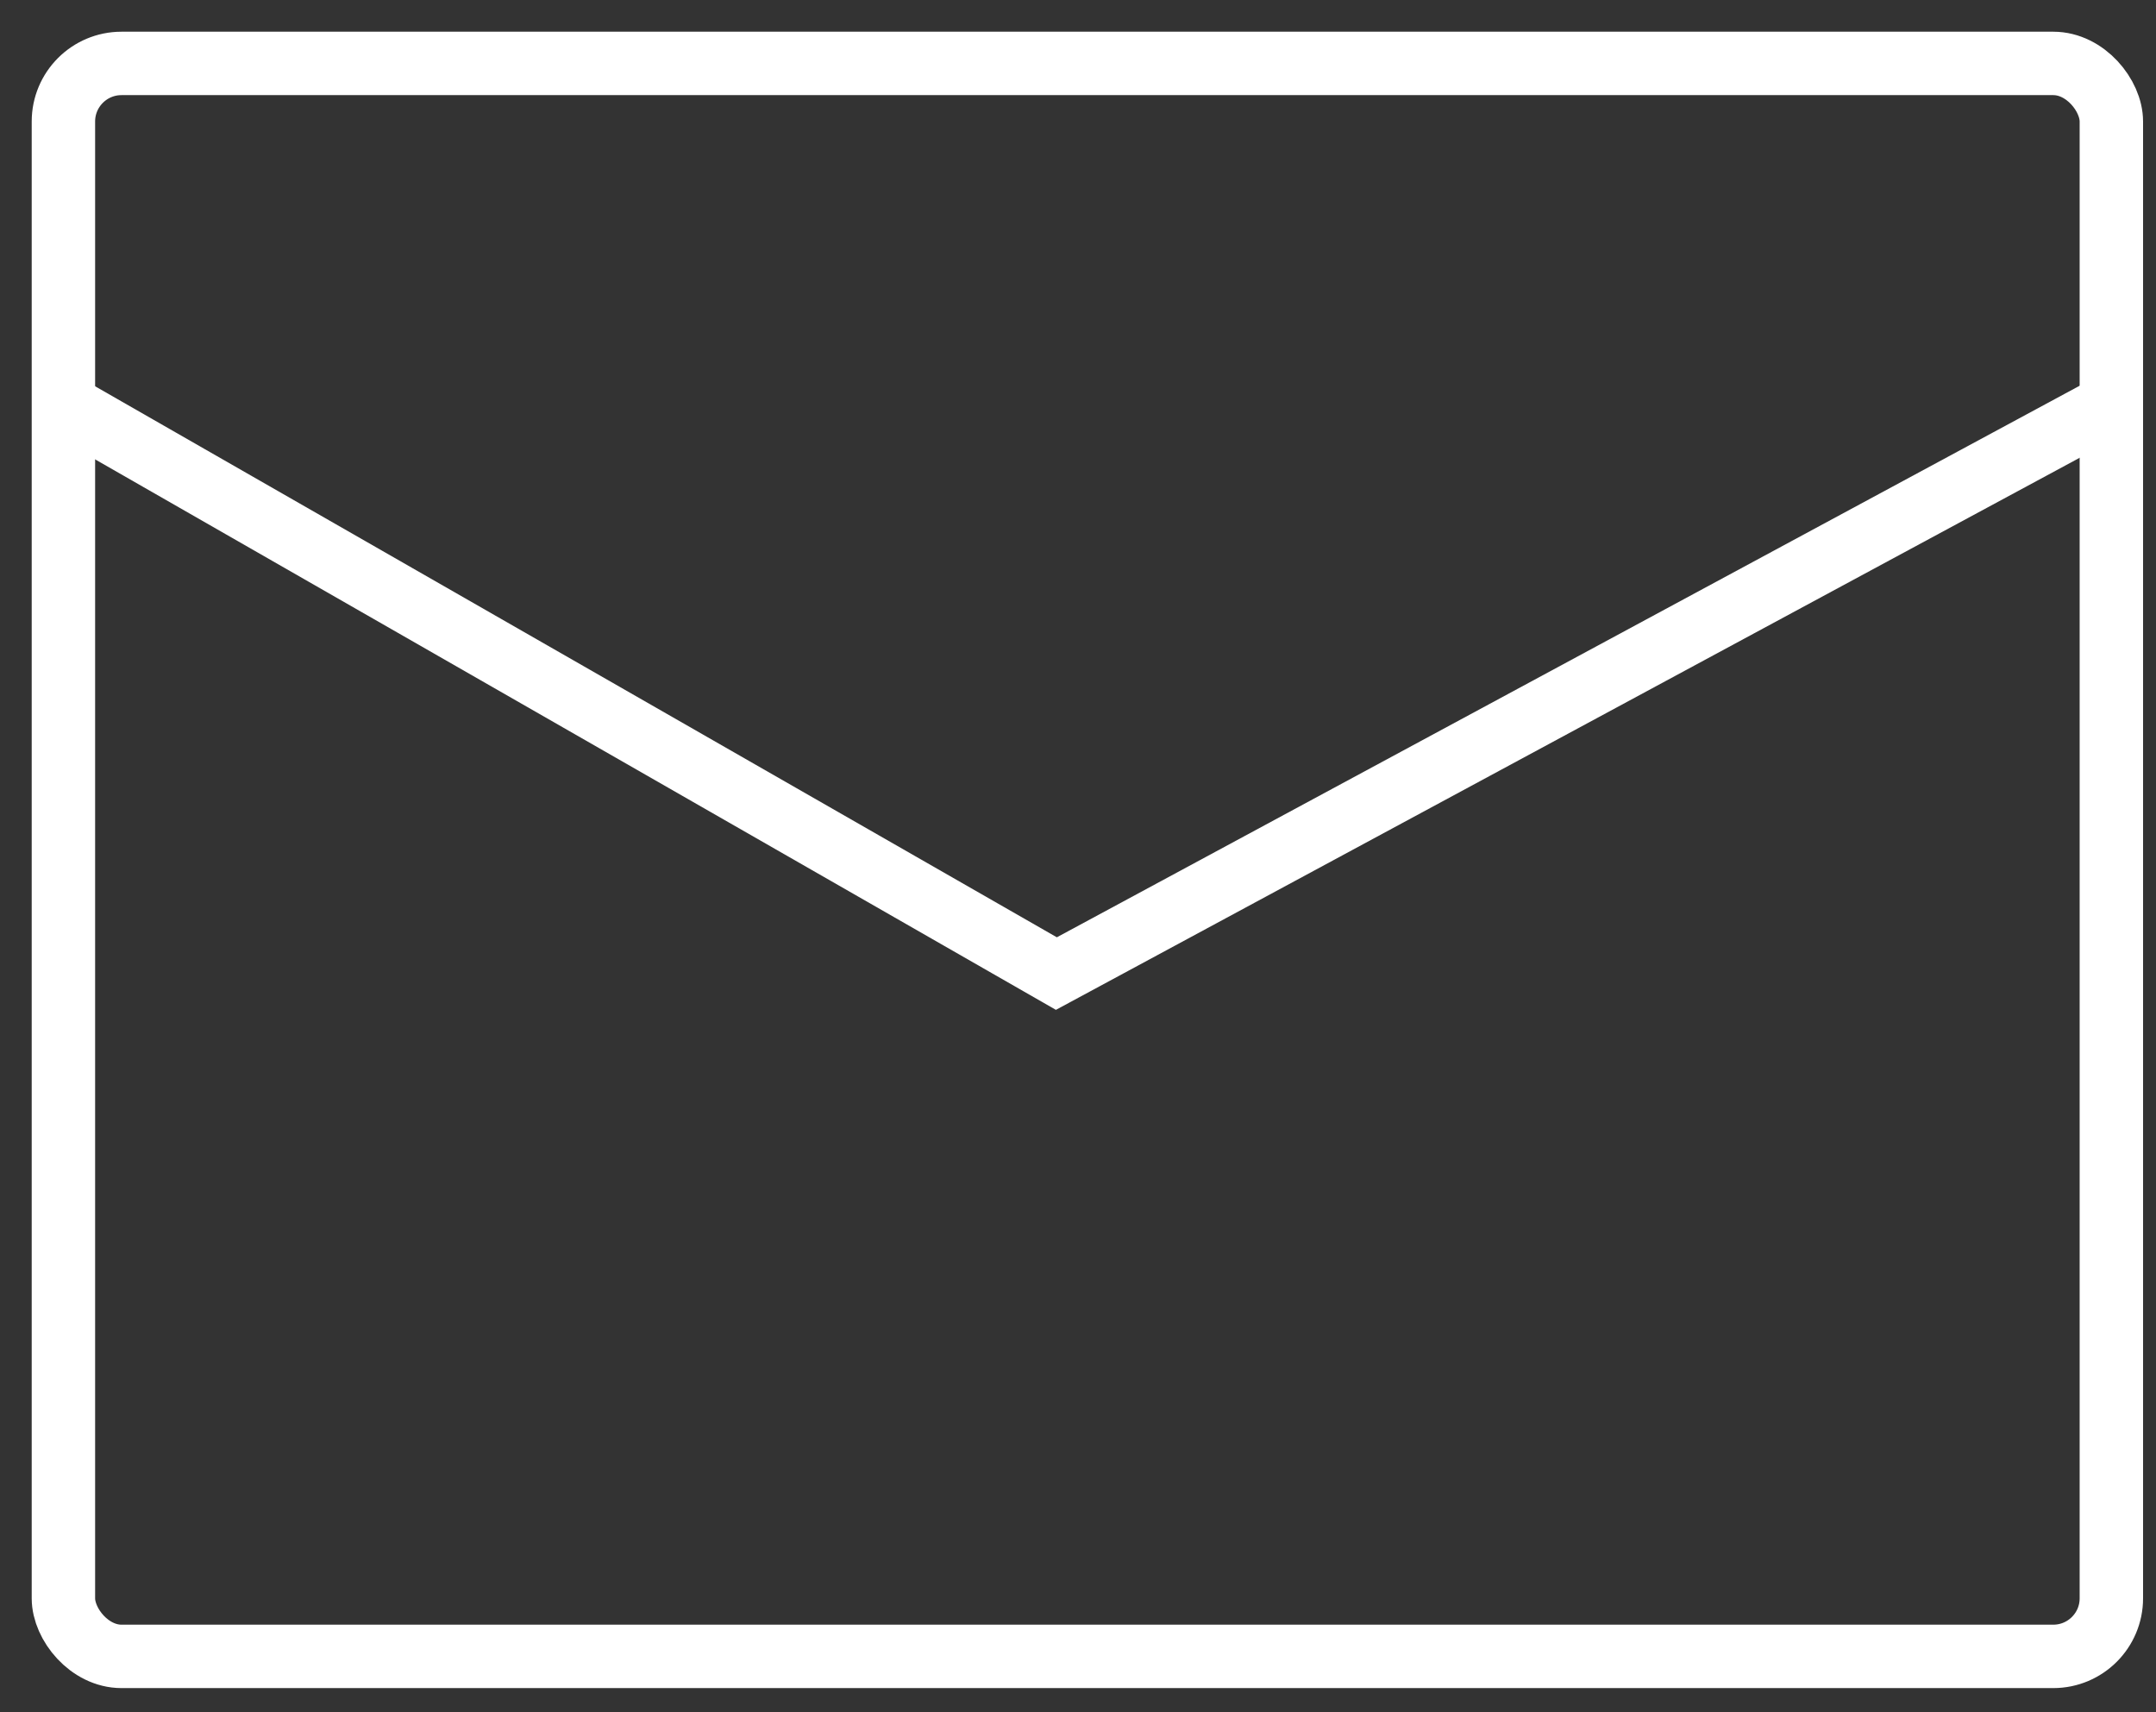
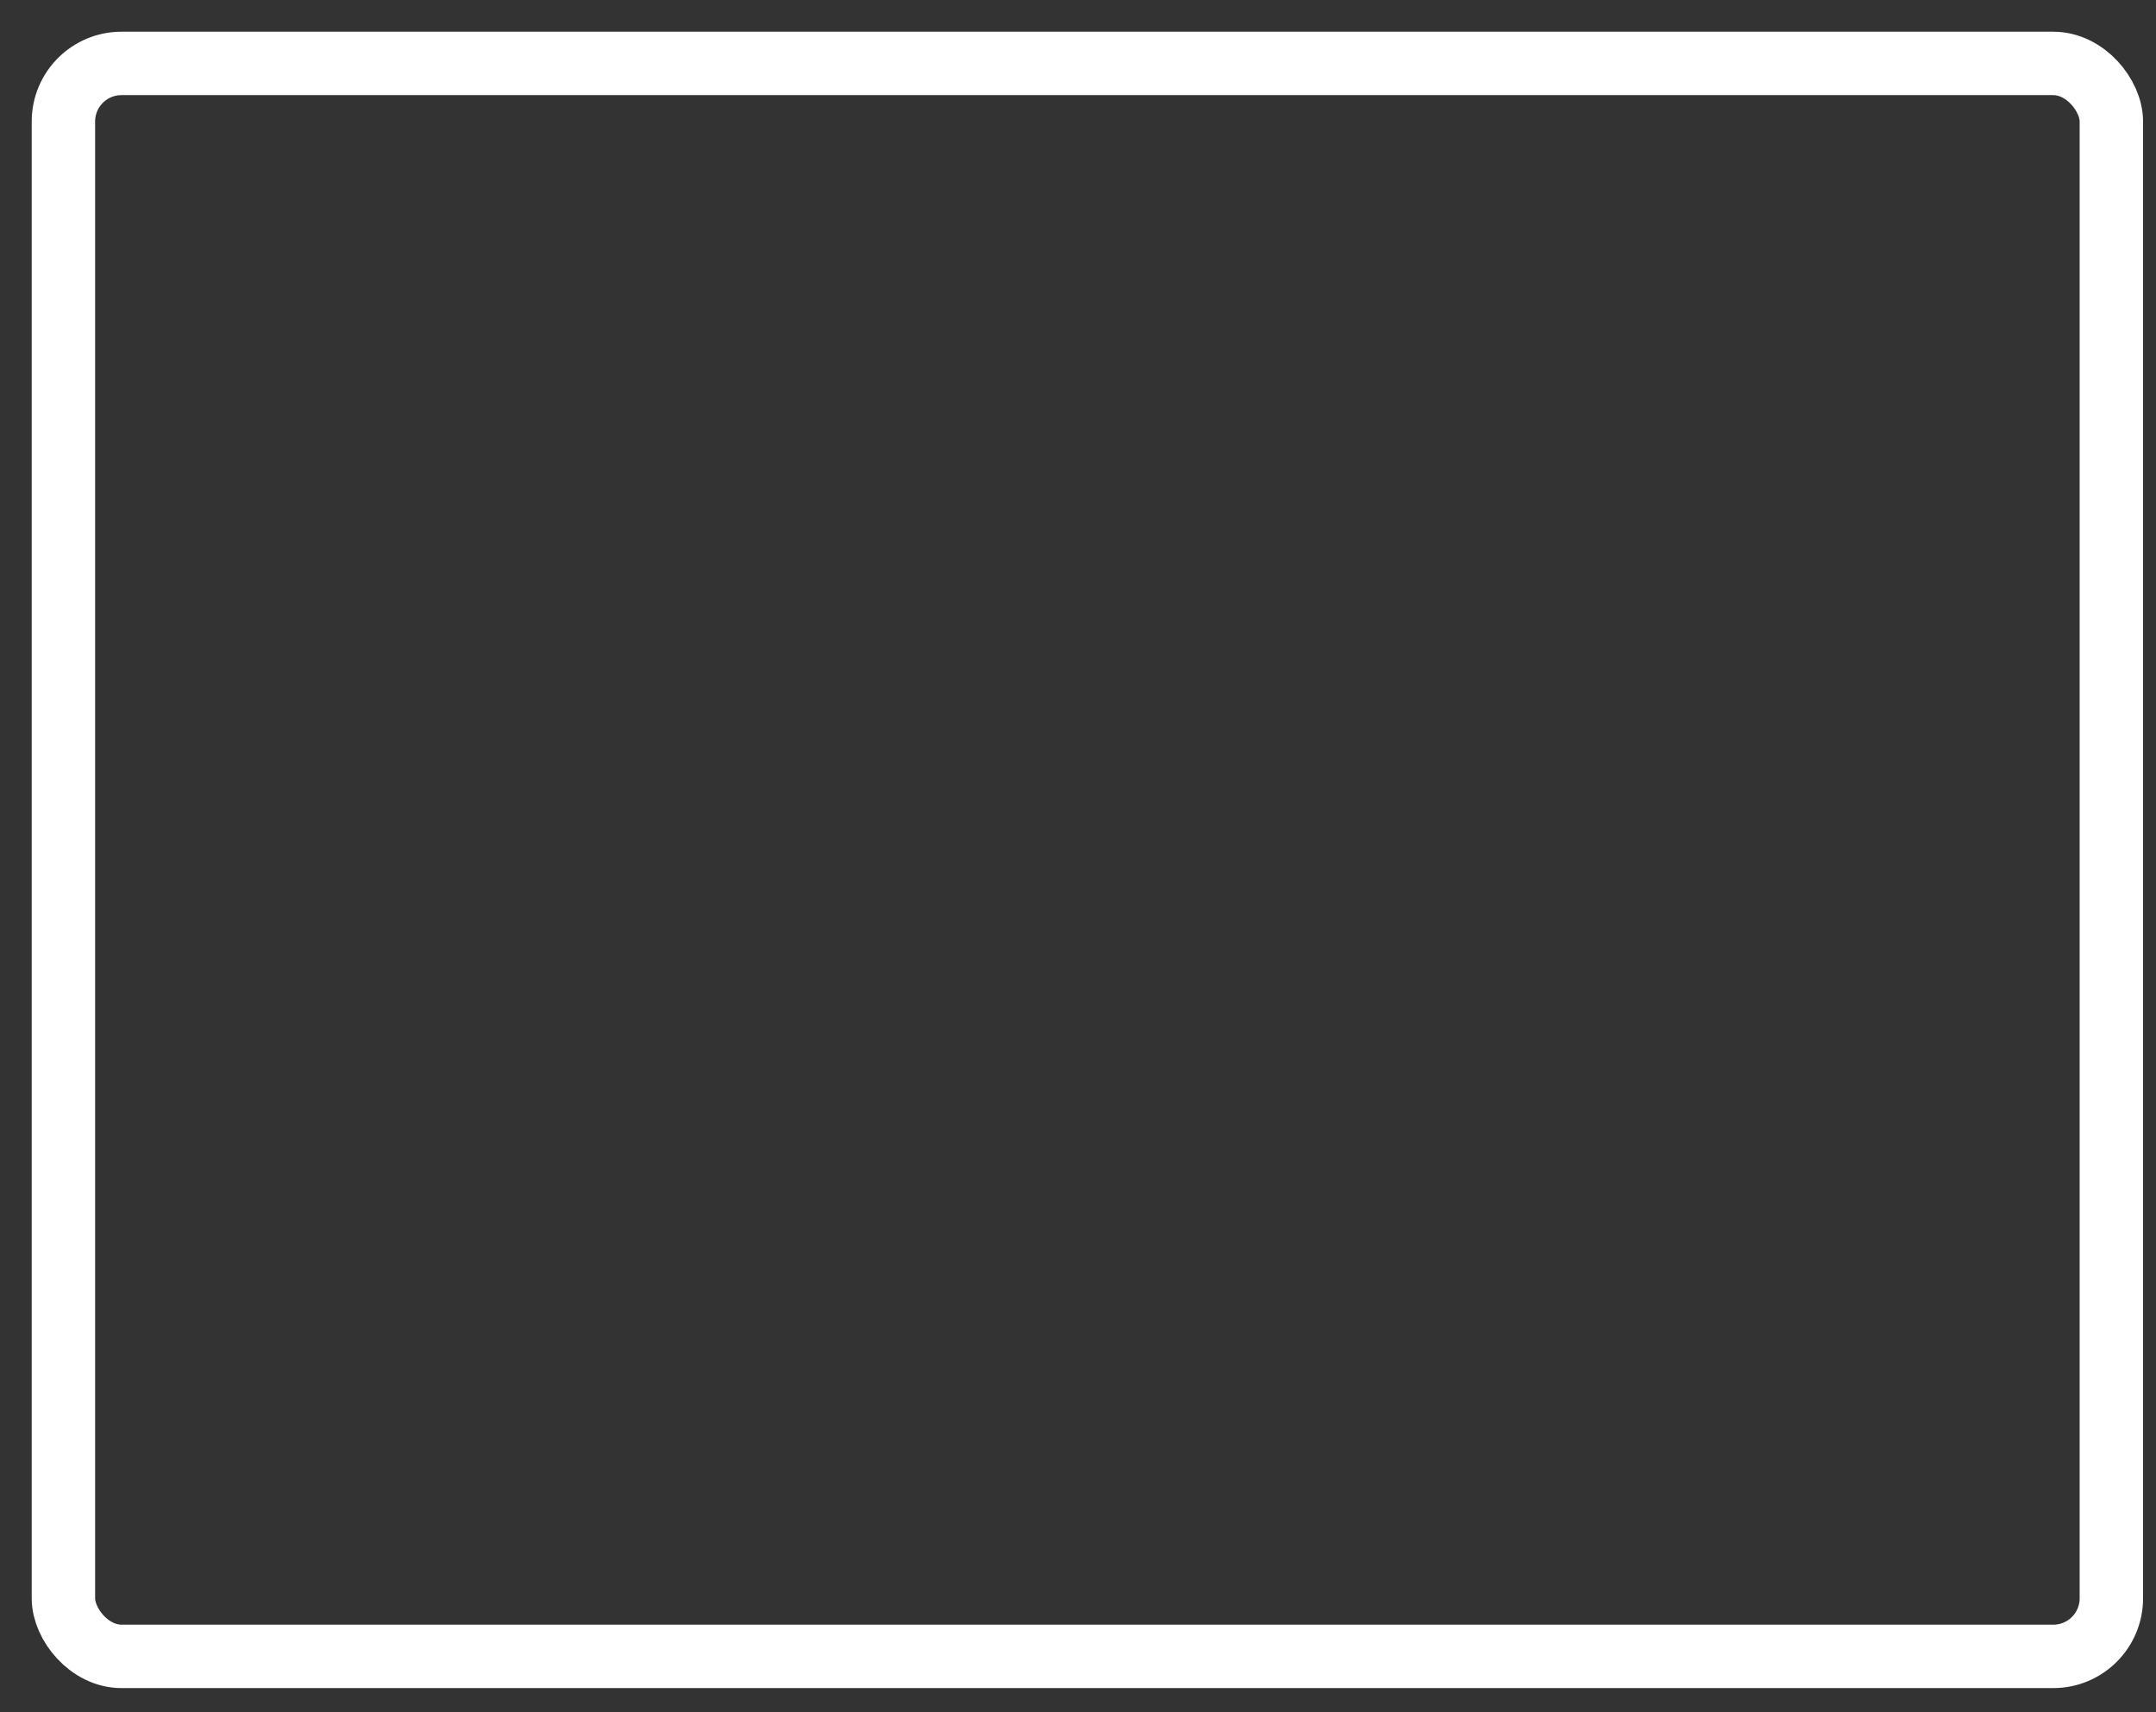
<svg xmlns="http://www.w3.org/2000/svg" width="34" height="27" viewBox="0 0 34 27" fill="none">
  <rect x="0" y="0" width="34" height="27" fill="#333333" stroke="none" />
  <rect x="1" y="1" width="32.296" height="25.119" rx="0.916" stroke="white" />
-   <path d="M1 6.381L16.659 15.352L33.296 6.381" stroke="white" />
</svg>